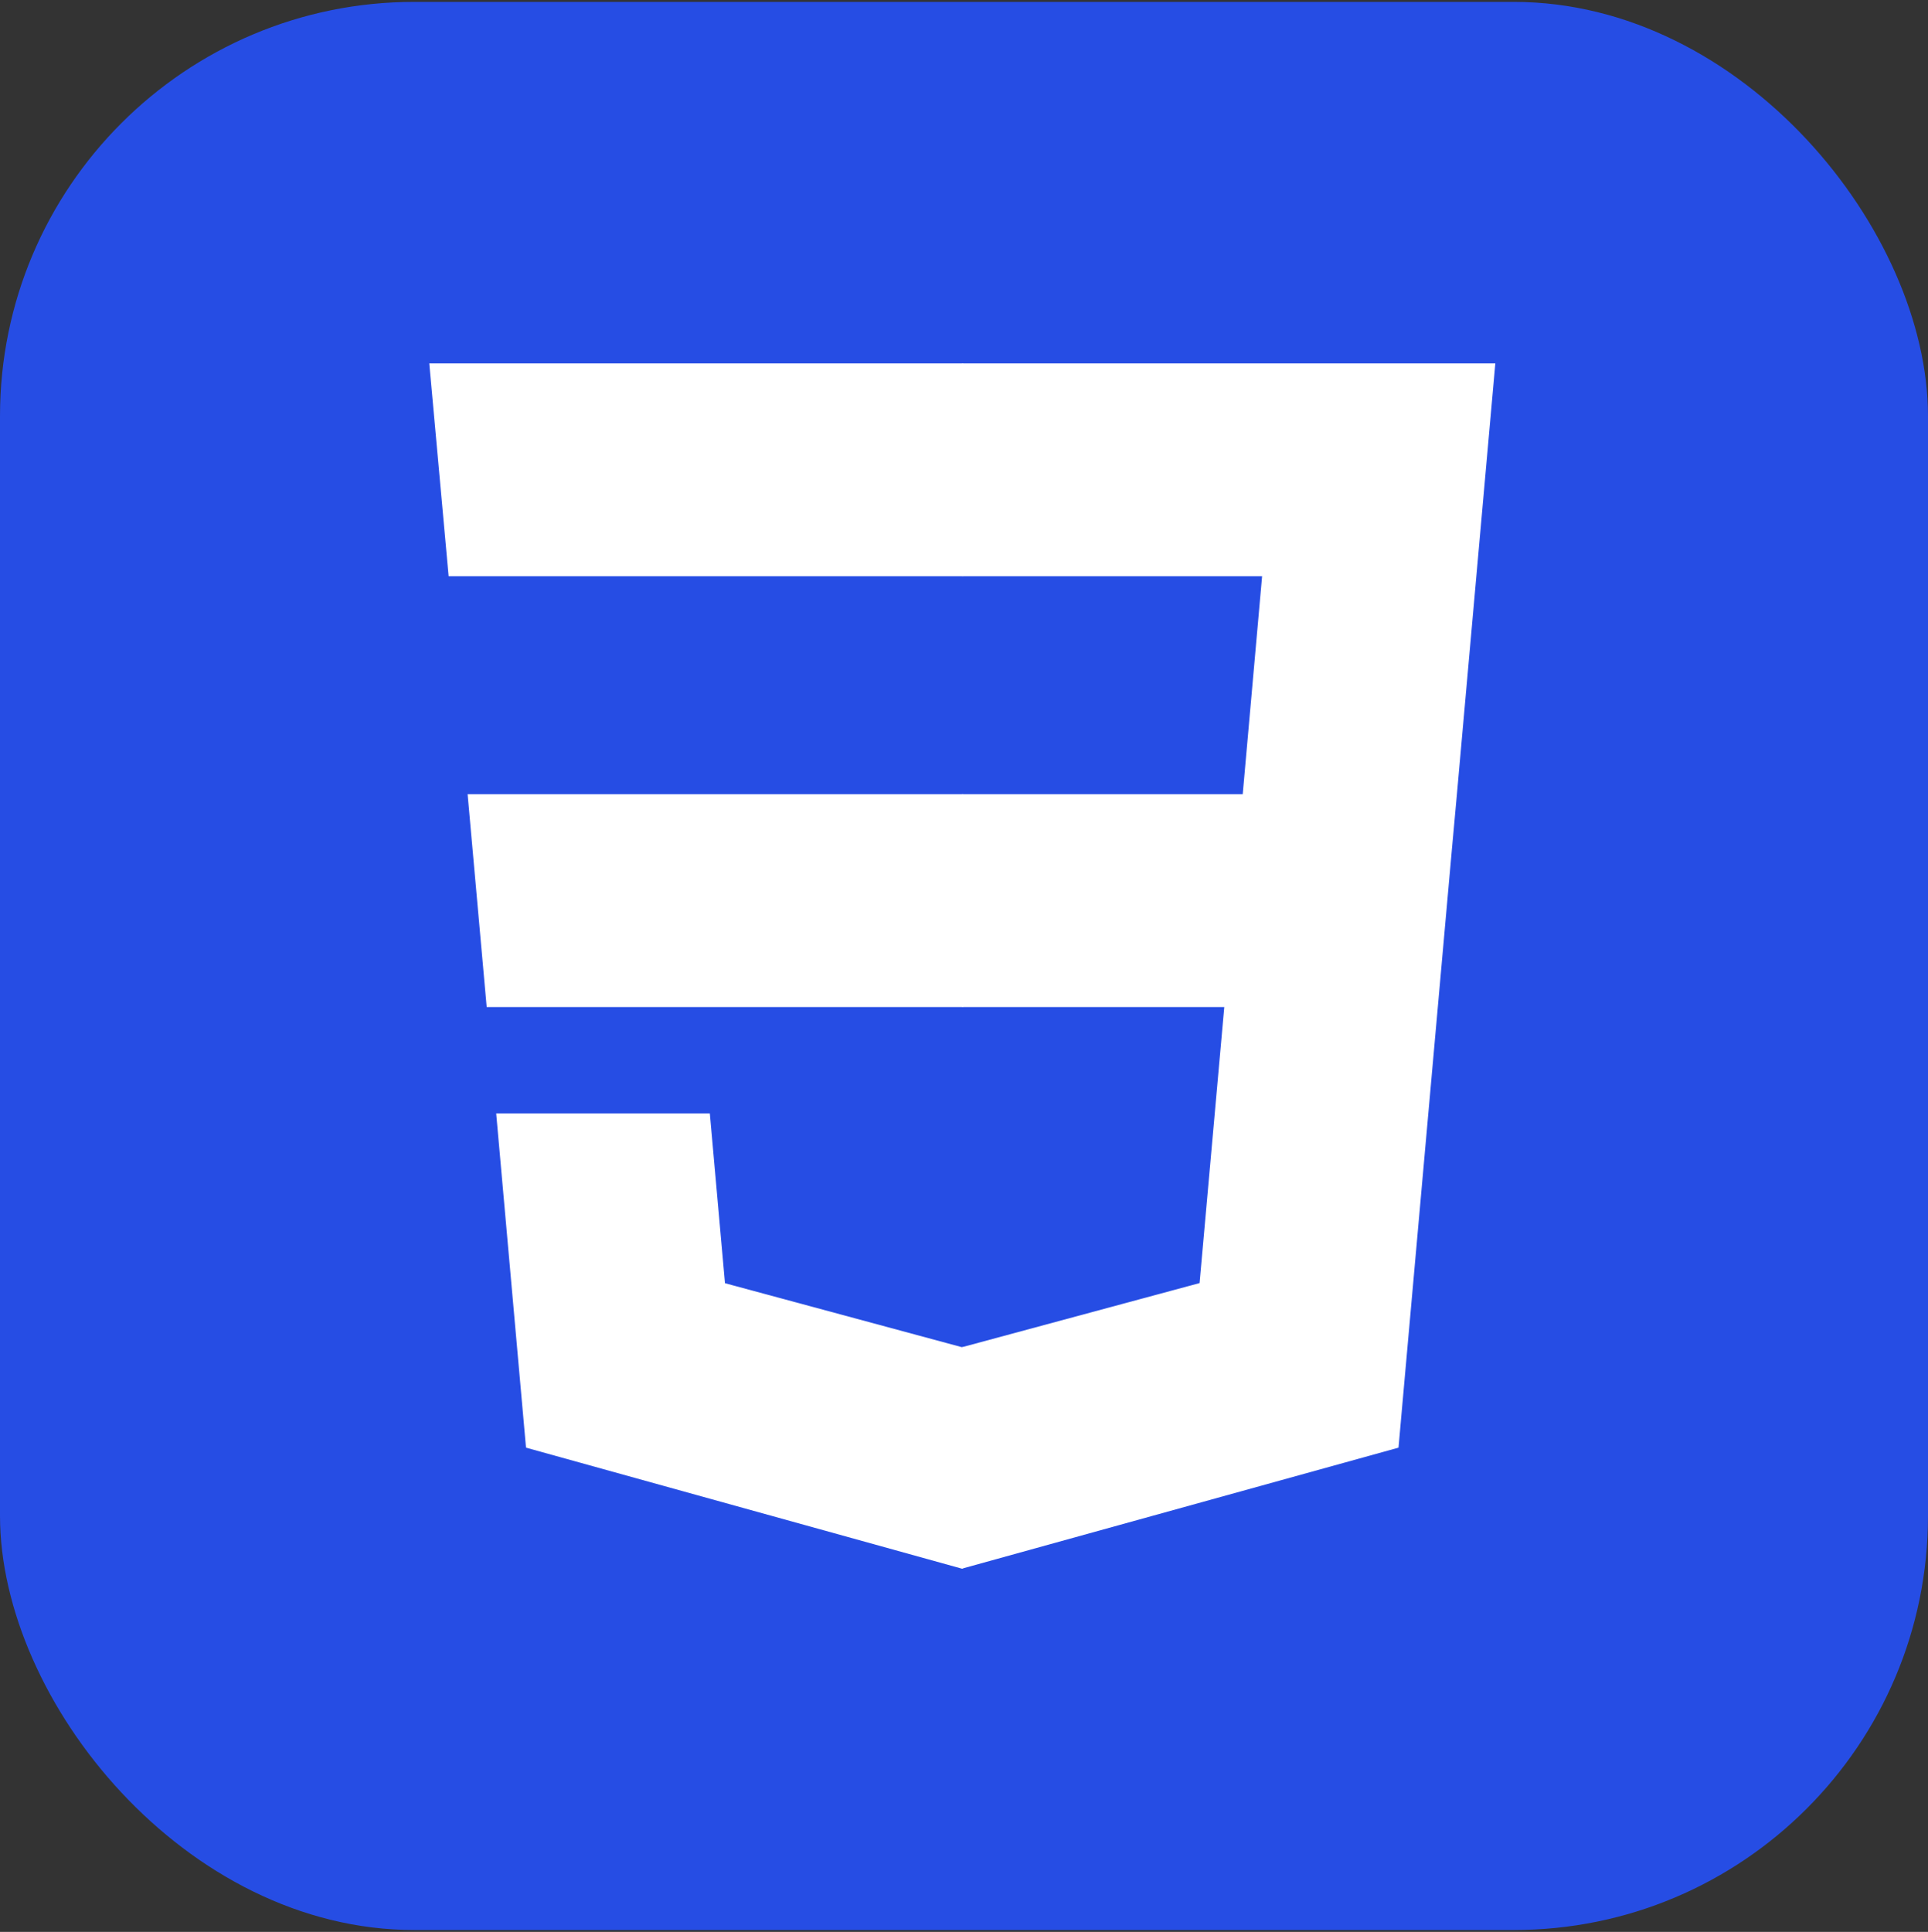
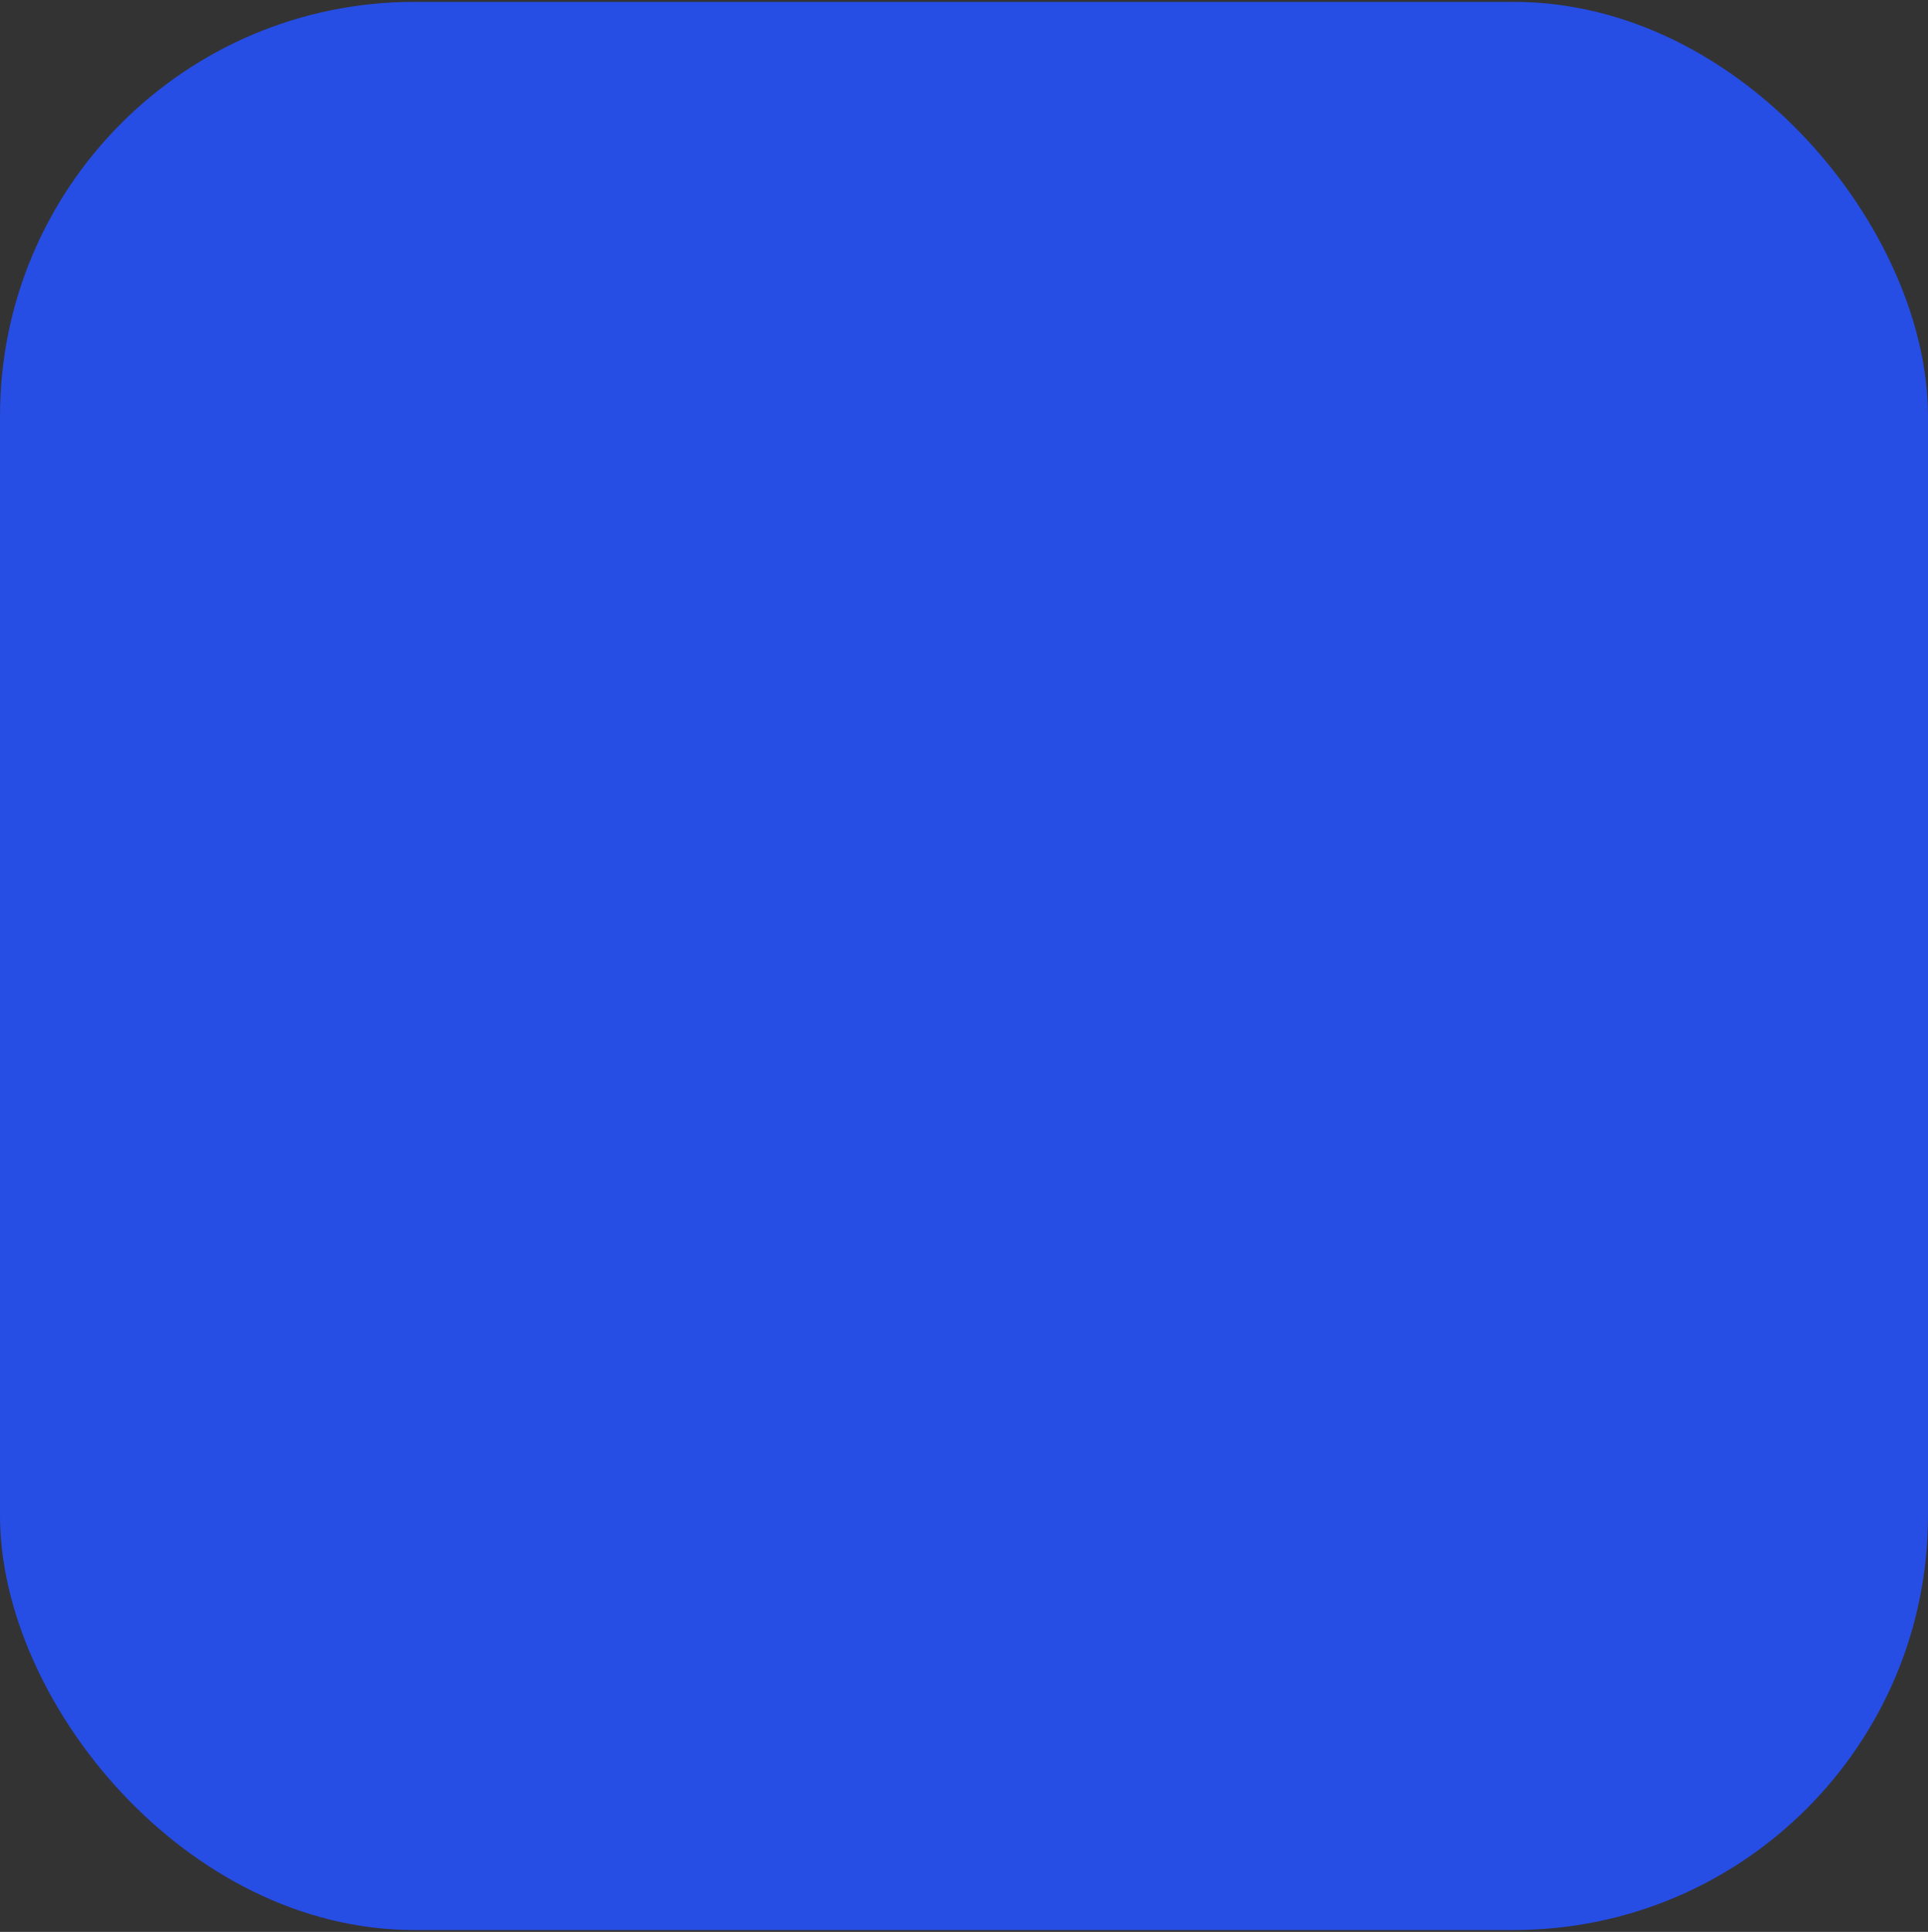
<svg xmlns="http://www.w3.org/2000/svg" width="512" height="513" viewBox="0 0 512 513" fill="none">
  <rect x="0" y="0" width="512" height="513" fill="#333333" stroke="none" />
  <g clip-path="url(#clip0_252_130)">
    <rect y="0.5" width="512" height="512" fill="#264DE4" />
-     <path d="M124.179 210.893L129.244 267.41H255.719V210.893H124.179ZM119.138 153.018H255.719V96.5H114L119.138 153.018ZM255.719 357.675L255.471 357.741L192.527 340.745L188.504 295.669H131.768L139.687 384.41L255.459 416.55L255.719 416.477V357.675Z" fill="white" />
-     <path d="M255.524 210.893V267.41H325.119L318.559 340.709L255.524 357.722V416.522L371.388 384.41L372.238 374.861L385.518 226.069L386.898 210.893L397.101 96.5H255.524V153.018H335.163L330.019 210.893H255.524Z" fill="white" />
  </g>
  <defs>
    <clipPath id="clip0_252_130">
      <rect y="0.5" width="512" height="512" rx="110" fill="white" />
    </clipPath>
  </defs>
</svg>